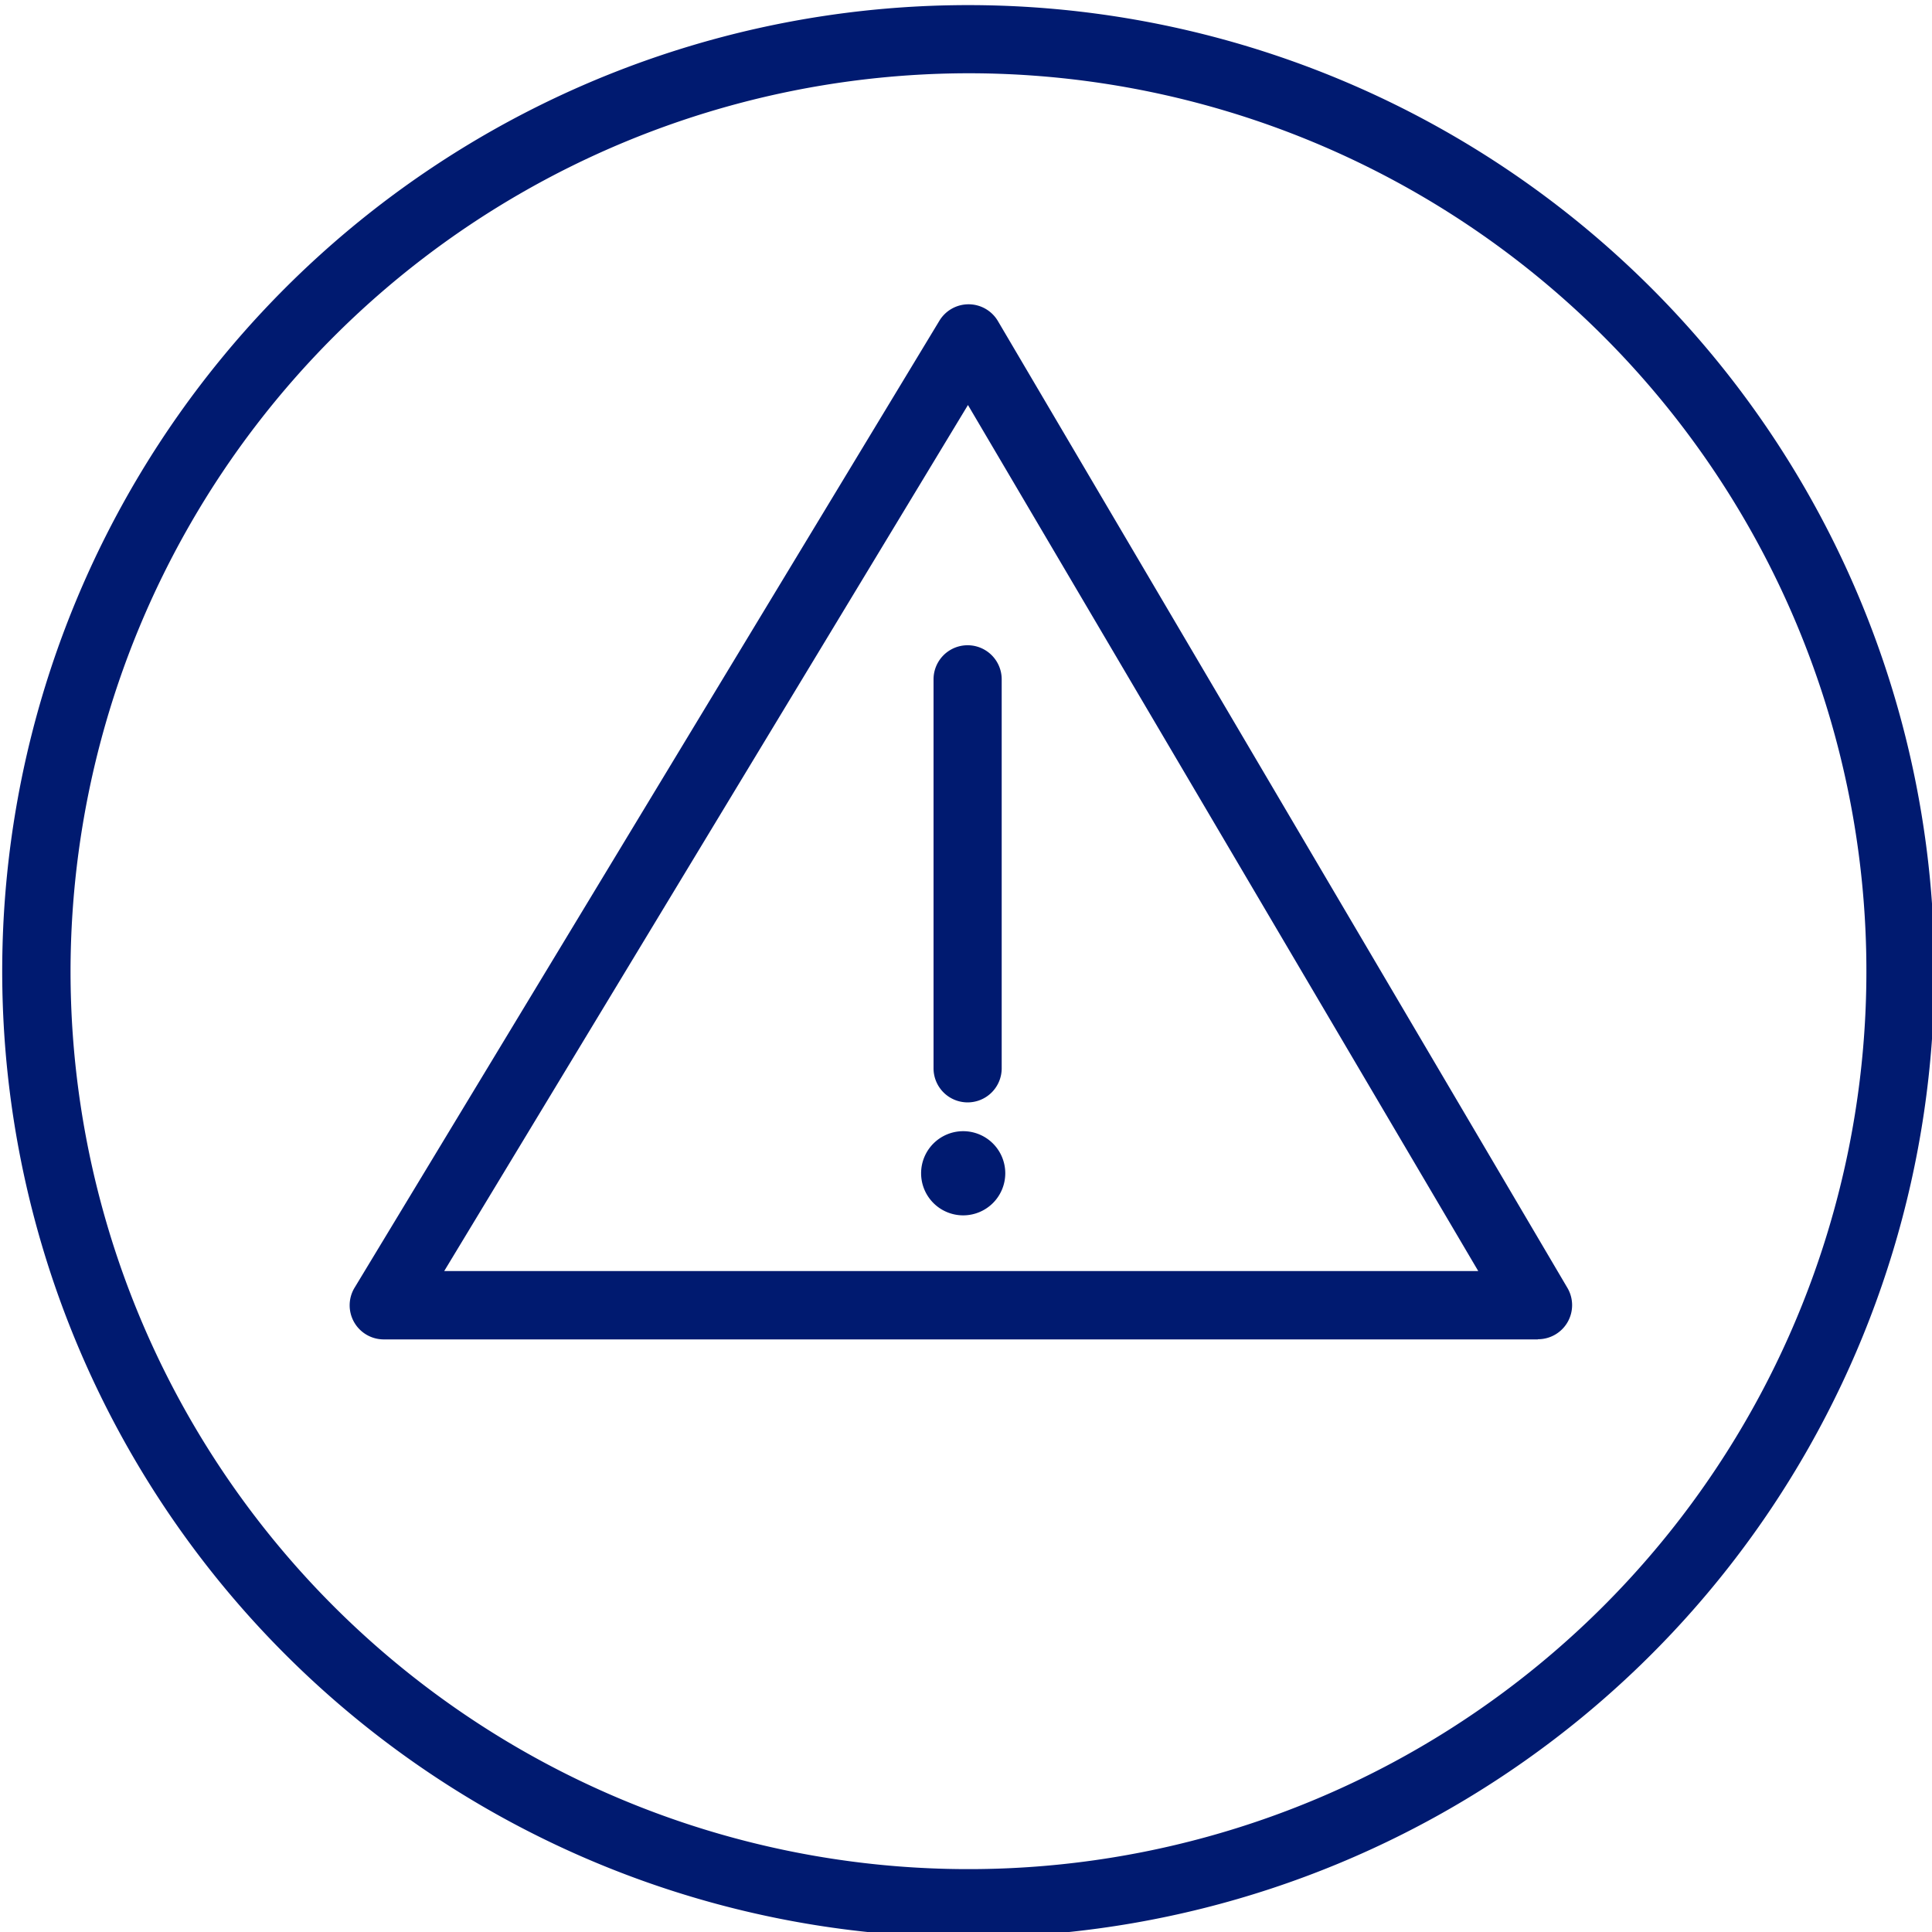
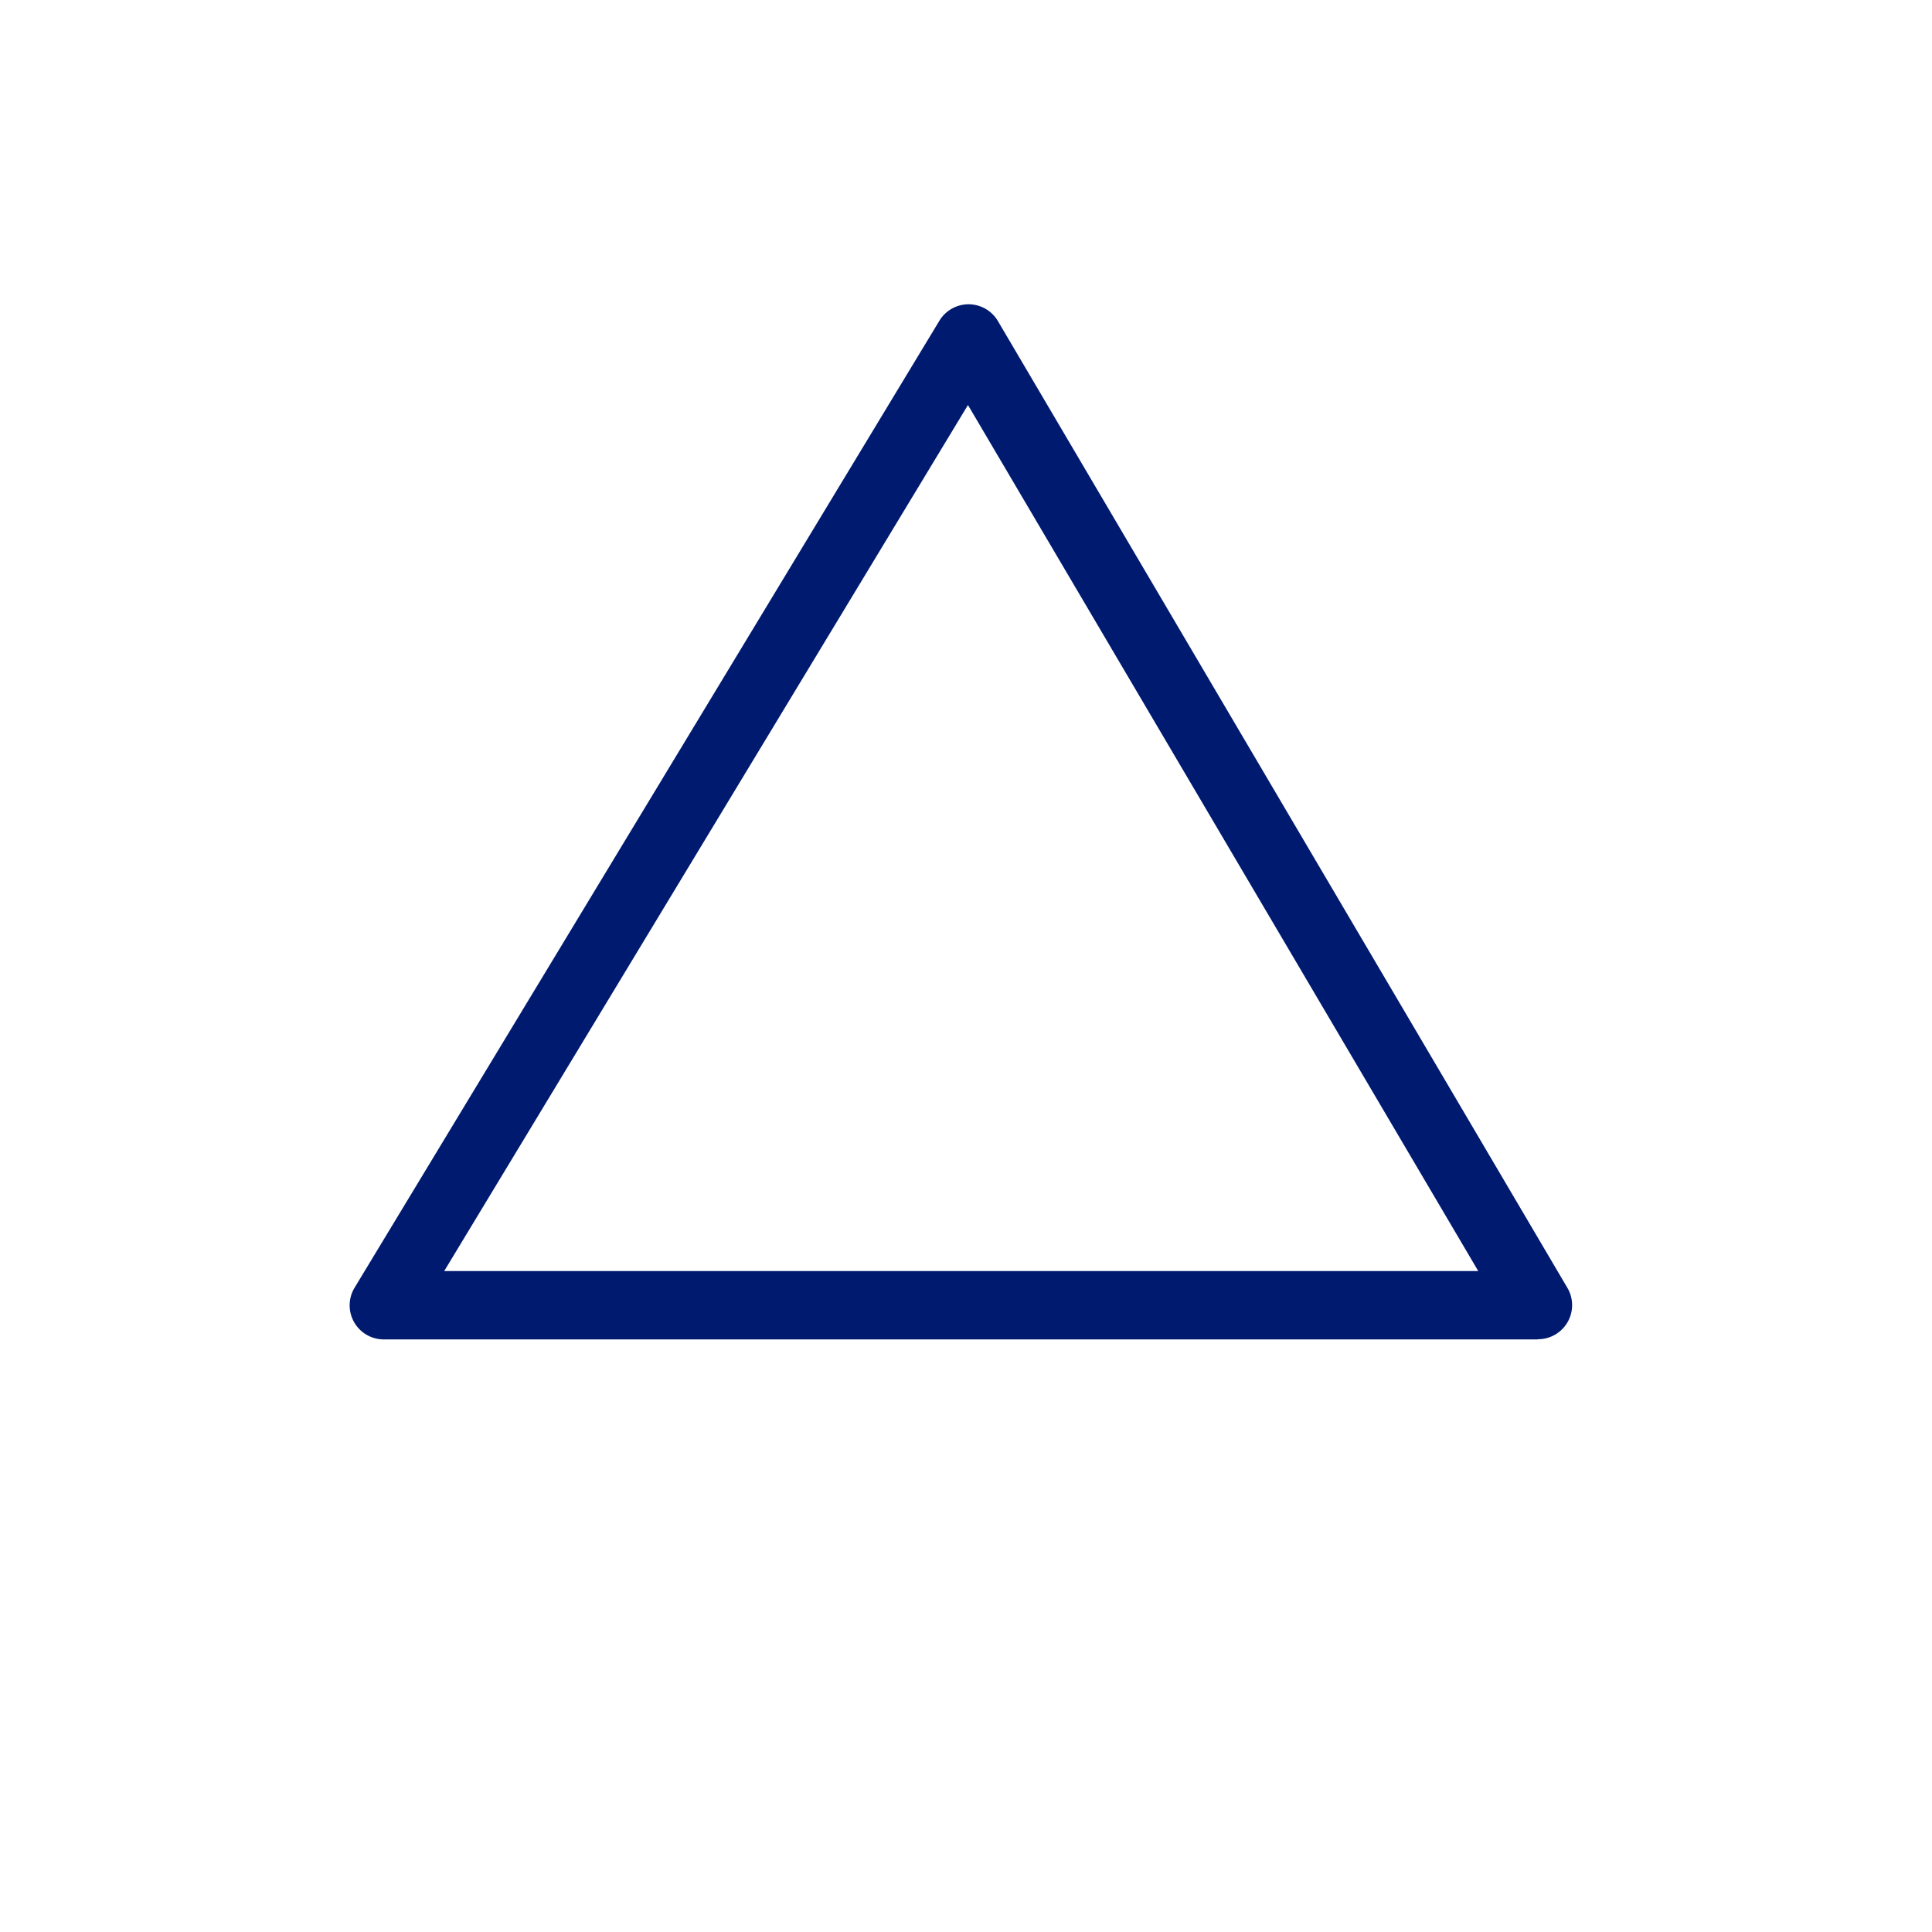
<svg xmlns="http://www.w3.org/2000/svg" id="Calque_1" data-name="Calque 1" viewBox="0 0 113.39 113.39">
  <defs>
    <style>.cls-1{fill:none;}.cls-2{clip-path:url(#clip-path);}.cls-3{fill:#001a70;}</style>
    <clipPath id="clip-path">
      <rect class="cls-1" width="113.39" height="113.39" />
    </clipPath>
  </defs>
  <g class="cls-2">
    <path class="cls-3" d="M90.25,78.61H22.5a2,2,0,0,1-1.71-3L55.13,18.83a2,2,0,0,1,3.43,0L92,75.6a2,2,0,0,1-1.73,3m-64.2-4H86.76L56.81,23.77Z" />
-     <path class="cls-3" d="M56.79,64.7a2,2,0,0,1-2-2V39.87a2,2,0,0,1,4,0V62.7a2,2,0,0,1-2,2" />
-     <path class="cls-3" d="M59,68.85a2.47,2.47,0,1,1-2.47-2.46A2.47,2.47,0,0,1,59,68.85" />
-     <path class="cls-3" d="M56.84,4.3A52.7,52.7,0,1,1,4.14,57,52.76,52.76,0,0,1,56.84,4.3m0-4A56.7,56.7,0,1,0,113.53,57,56.71,56.71,0,0,0,56.84.3" />
  </g>
-   <rect class="cls-1" width="113.39" height="113.39" />
</svg>